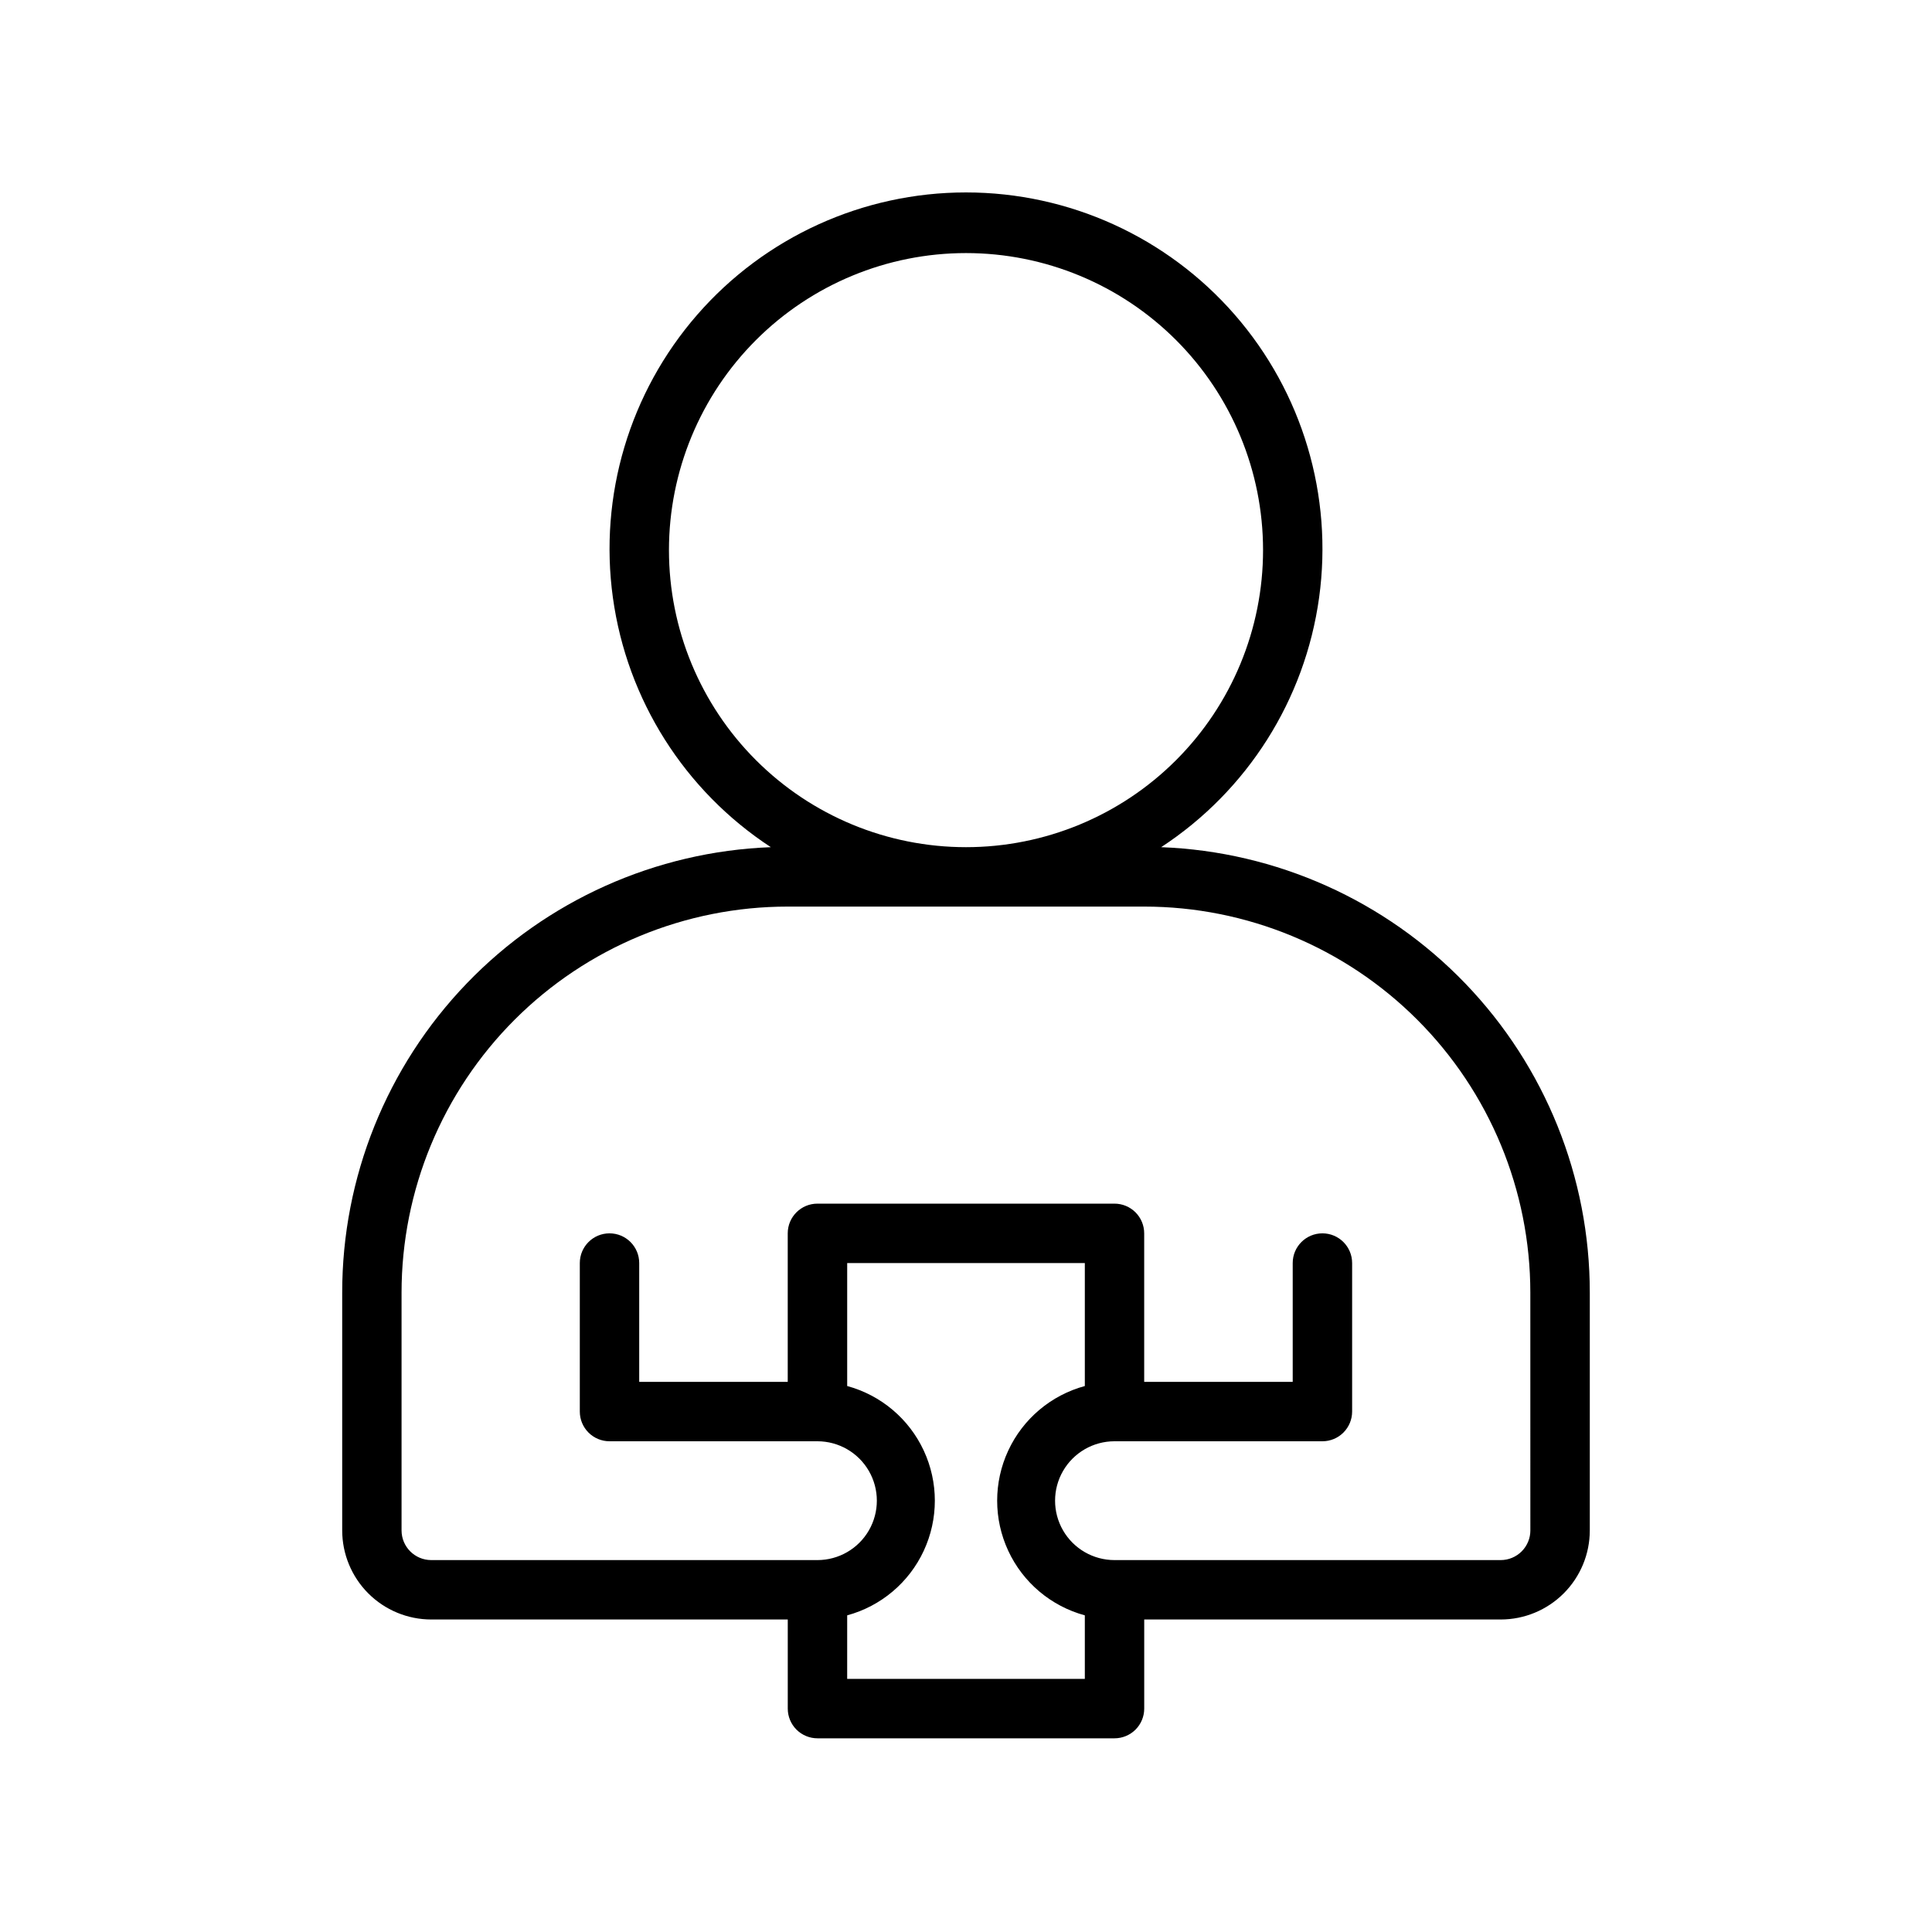
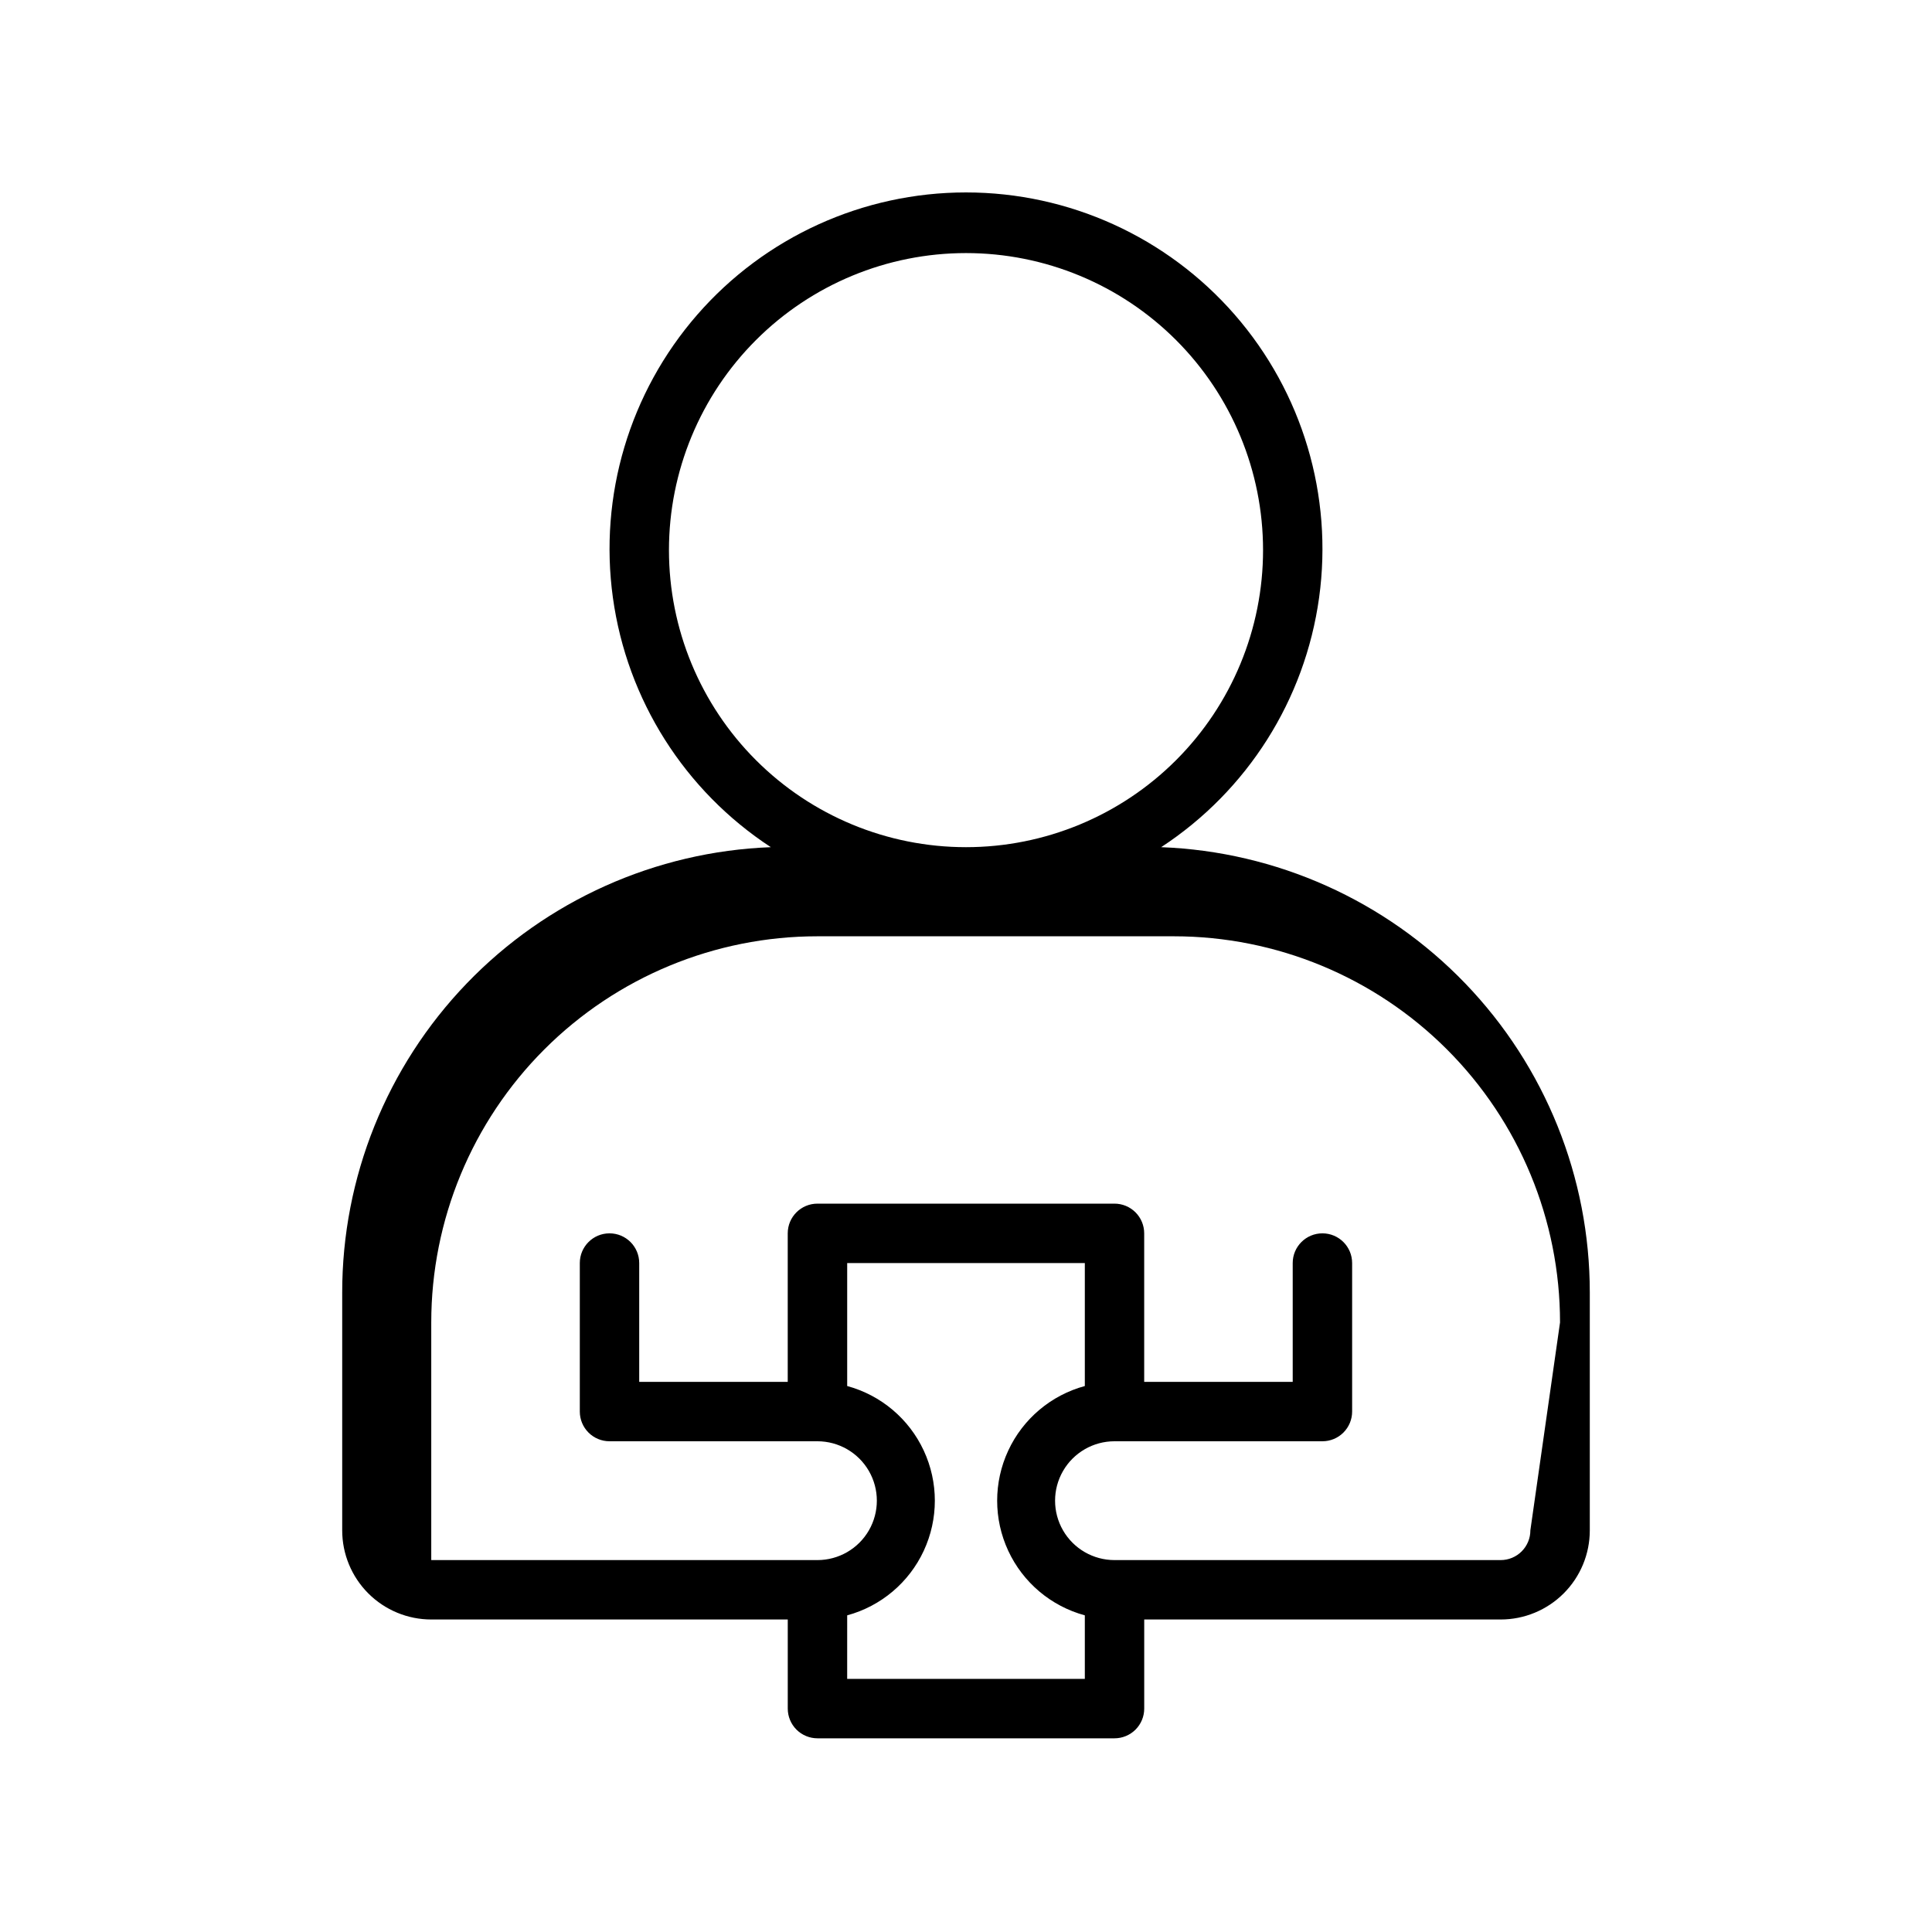
<svg xmlns="http://www.w3.org/2000/svg" fill="#000000" width="800px" height="800px" version="1.1" viewBox="144 144 512 512">
-   <path d="m451.72 368.51c22.852-14.953 38.117-39.062 41.855-66.117 3.738-27.051-4.414-54.398-22.352-74.988-17.941-20.59-43.914-32.41-71.223-32.41-27.312 0-53.285 11.82-71.223 32.41-17.941 20.59-26.094 47.938-22.352 74.988 3.738 27.055 19 51.164 41.855 66.117-30.535 1.16-59.43 14.109-80.613 36.129-21.18 22.023-33.004 51.395-32.98 81.949v62.977c0 6.266 2.488 12.27 6.914 16.699 4.43 4.43 10.438 6.918 16.699 6.918h94.465v23.617c0 2.086 0.832 4.09 2.305 5.566 1.477 1.473 3.481 2.305 5.566 2.305h78.723c2.086 0 4.09-0.832 5.566-2.305 1.477-1.477 2.305-3.481 2.305-5.566v-23.617h94.465c6.262 0 12.27-2.488 16.699-6.918 4.43-4.43 6.918-10.434 6.918-16.699v-62.977c0.02-30.555-11.801-59.926-32.984-81.949-21.184-22.02-50.078-34.969-80.609-36.129zm-130.44-78.723c0-20.875 8.293-40.898 23.059-55.664 14.762-14.762 34.785-23.055 55.664-23.055 20.875 0 40.898 8.293 55.664 23.055 14.762 14.766 23.055 34.789 23.055 55.664 0 20.879-8.293 40.902-23.055 55.664-14.766 14.762-34.789 23.059-55.664 23.059-20.879 0-40.902-8.297-55.664-23.059-14.766-14.762-23.059-34.785-23.059-55.664zm47.23 299.14 0.004-16.844c8.957-2.434 16.383-8.695 20.293-17.113 3.914-8.418 3.914-18.129 0-26.547-3.91-8.418-11.336-14.68-20.293-17.113v-32.59h62.977v32.59c-8.957 2.434-16.387 8.695-20.297 17.113-3.914 8.418-3.914 18.129 0 26.547 3.91 8.418 11.34 14.68 20.297 17.113v16.844zm181.05-39.359h0.004c0 2.09-0.828 4.09-2.305 5.566-1.477 1.477-3.481 2.305-5.566 2.305h-102.34c-5.625 0-10.824-3-13.637-7.871s-2.812-10.871 0-15.742c2.812-4.871 8.012-7.875 13.637-7.875h55.105-0.004c2.09 0 4.094-0.828 5.566-2.305 1.477-1.477 2.309-3.477 2.309-5.566v-39.359c0-4.348-3.527-7.871-7.875-7.871-4.348 0-7.871 3.523-7.871 7.871v31.488h-39.359v-39.359c0-2.09-0.828-4.09-2.305-5.566-1.477-1.477-3.481-2.305-5.566-2.305h-78.723c-4.348 0-7.871 3.523-7.871 7.871v39.359h-39.359v-31.488c0-4.348-3.523-7.871-7.871-7.871s-7.871 3.523-7.871 7.871v39.359c0 2.09 0.828 4.09 2.305 5.566 1.477 1.477 3.477 2.305 5.566 2.305h55.105-0.004c5.625 0 10.824 3.004 13.637 7.875 2.812 4.871 2.812 10.871 0 15.742s-8.012 7.871-13.637 7.871h-102.34c-4.348 0-7.871-3.523-7.871-7.871v-62.977c0-27.141 10.781-53.172 29.973-72.363 19.191-19.191 45.223-29.973 72.363-29.973h94.465c27.141 0 53.172 10.781 72.363 29.973 19.191 19.191 29.973 45.223 29.973 72.363z" />
+   <path d="m451.72 368.51c22.852-14.953 38.117-39.062 41.855-66.117 3.738-27.051-4.414-54.398-22.352-74.988-17.941-20.59-43.914-32.41-71.223-32.41-27.312 0-53.285 11.82-71.223 32.41-17.941 20.59-26.094 47.938-22.352 74.988 3.738 27.055 19 51.164 41.855 66.117-30.535 1.16-59.43 14.109-80.613 36.129-21.18 22.023-33.004 51.395-32.98 81.949v62.977c0 6.266 2.488 12.27 6.914 16.699 4.43 4.43 10.438 6.918 16.699 6.918h94.465v23.617c0 2.086 0.832 4.09 2.305 5.566 1.477 1.473 3.481 2.305 5.566 2.305h78.723c2.086 0 4.09-0.832 5.566-2.305 1.477-1.477 2.305-3.481 2.305-5.566v-23.617h94.465c6.262 0 12.27-2.488 16.699-6.918 4.43-4.43 6.918-10.434 6.918-16.699v-62.977c0.02-30.555-11.801-59.926-32.984-81.949-21.184-22.02-50.078-34.969-80.609-36.129zm-130.44-78.723c0-20.875 8.293-40.898 23.059-55.664 14.762-14.762 34.785-23.055 55.664-23.055 20.875 0 40.898 8.293 55.664 23.055 14.762 14.766 23.055 34.789 23.055 55.664 0 20.879-8.293 40.902-23.055 55.664-14.766 14.762-34.789 23.059-55.664 23.059-20.879 0-40.902-8.297-55.664-23.059-14.766-14.762-23.059-34.785-23.059-55.664zm47.23 299.14 0.004-16.844c8.957-2.434 16.383-8.695 20.293-17.113 3.914-8.418 3.914-18.129 0-26.547-3.91-8.418-11.336-14.68-20.293-17.113v-32.59h62.977v32.59c-8.957 2.434-16.387 8.695-20.297 17.113-3.914 8.418-3.914 18.129 0 26.547 3.91 8.418 11.34 14.68 20.297 17.113v16.844zm181.05-39.359h0.004c0 2.09-0.828 4.09-2.305 5.566-1.477 1.477-3.481 2.305-5.566 2.305h-102.34c-5.625 0-10.824-3-13.637-7.871s-2.812-10.871 0-15.742c2.812-4.871 8.012-7.875 13.637-7.875h55.105-0.004c2.09 0 4.094-0.828 5.566-2.305 1.477-1.477 2.309-3.477 2.309-5.566v-39.359c0-4.348-3.527-7.871-7.875-7.871-4.348 0-7.871 3.523-7.871 7.871v31.488h-39.359v-39.359c0-2.09-0.828-4.09-2.305-5.566-1.477-1.477-3.481-2.305-5.566-2.305h-78.723c-4.348 0-7.871 3.523-7.871 7.871v39.359h-39.359v-31.488c0-4.348-3.523-7.871-7.871-7.871s-7.871 3.523-7.871 7.871v39.359c0 2.09 0.828 4.09 2.305 5.566 1.477 1.477 3.477 2.305 5.566 2.305h55.105-0.004c5.625 0 10.824 3.004 13.637 7.875 2.812 4.871 2.812 10.871 0 15.742s-8.012 7.871-13.637 7.871h-102.34v-62.977c0-27.141 10.781-53.172 29.973-72.363 19.191-19.191 45.223-29.973 72.363-29.973h94.465c27.141 0 53.172 10.781 72.363 29.973 19.191 19.191 29.973 45.223 29.973 72.363z" />
</svg>